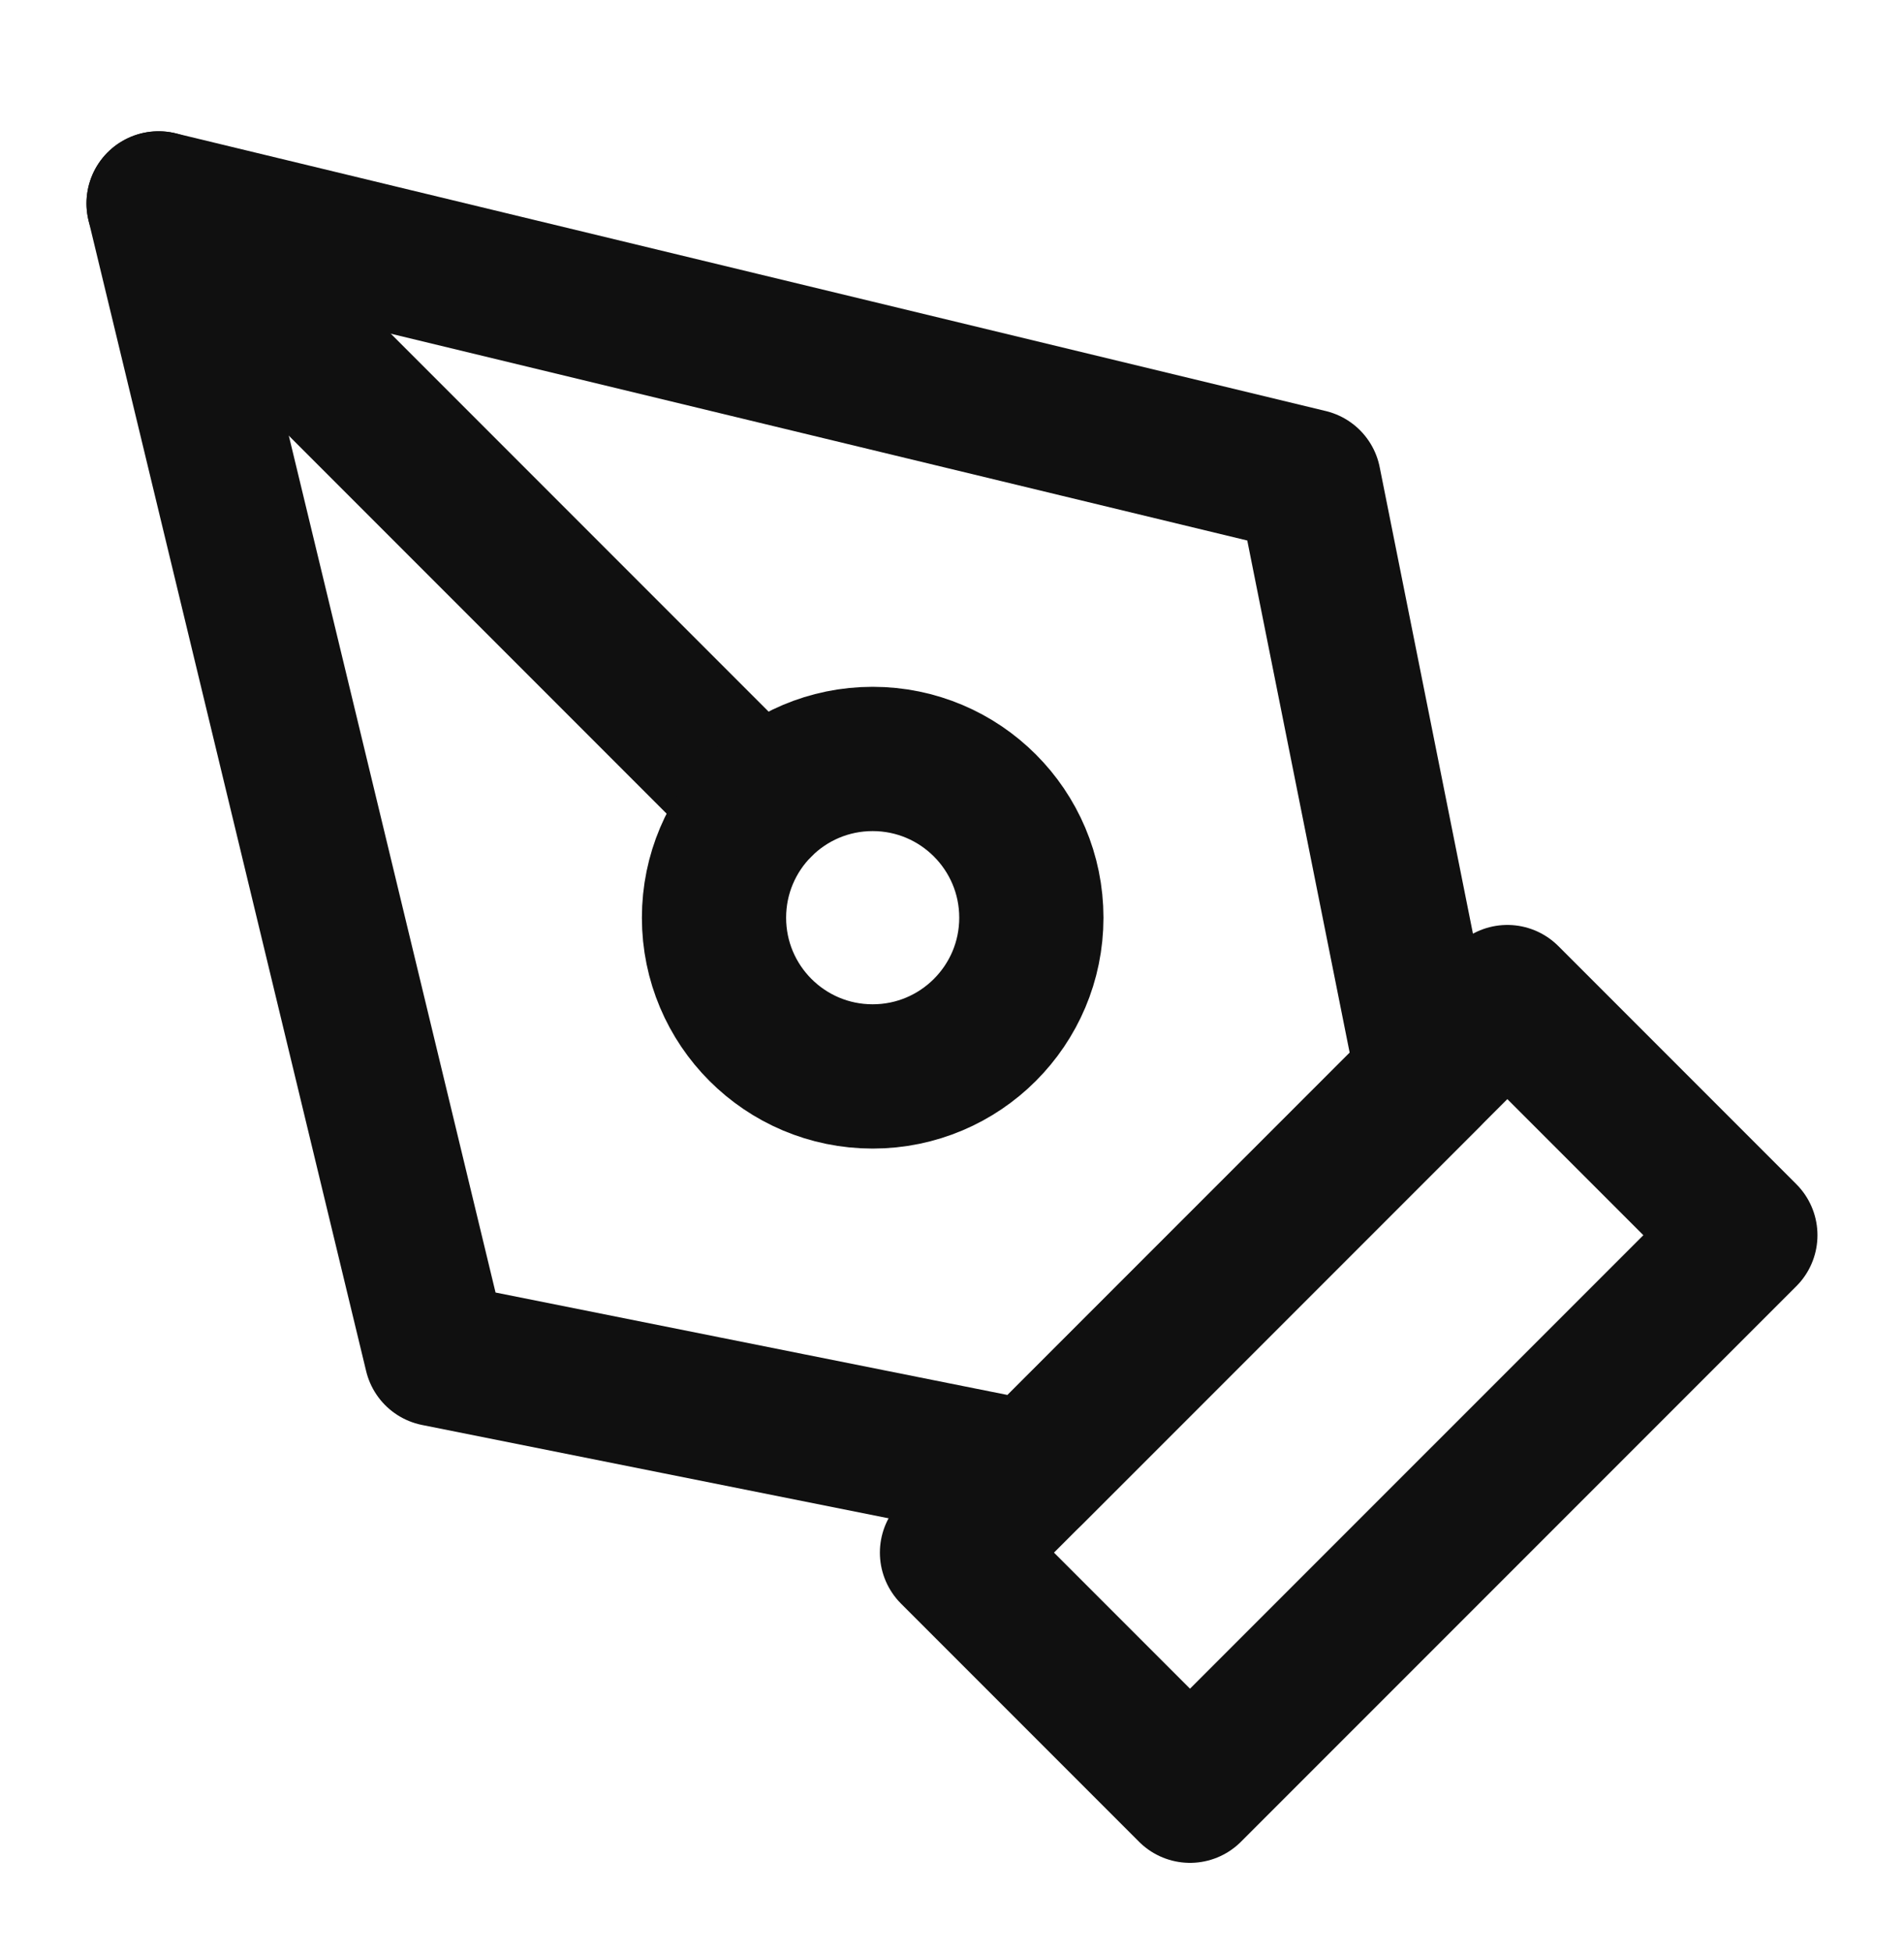
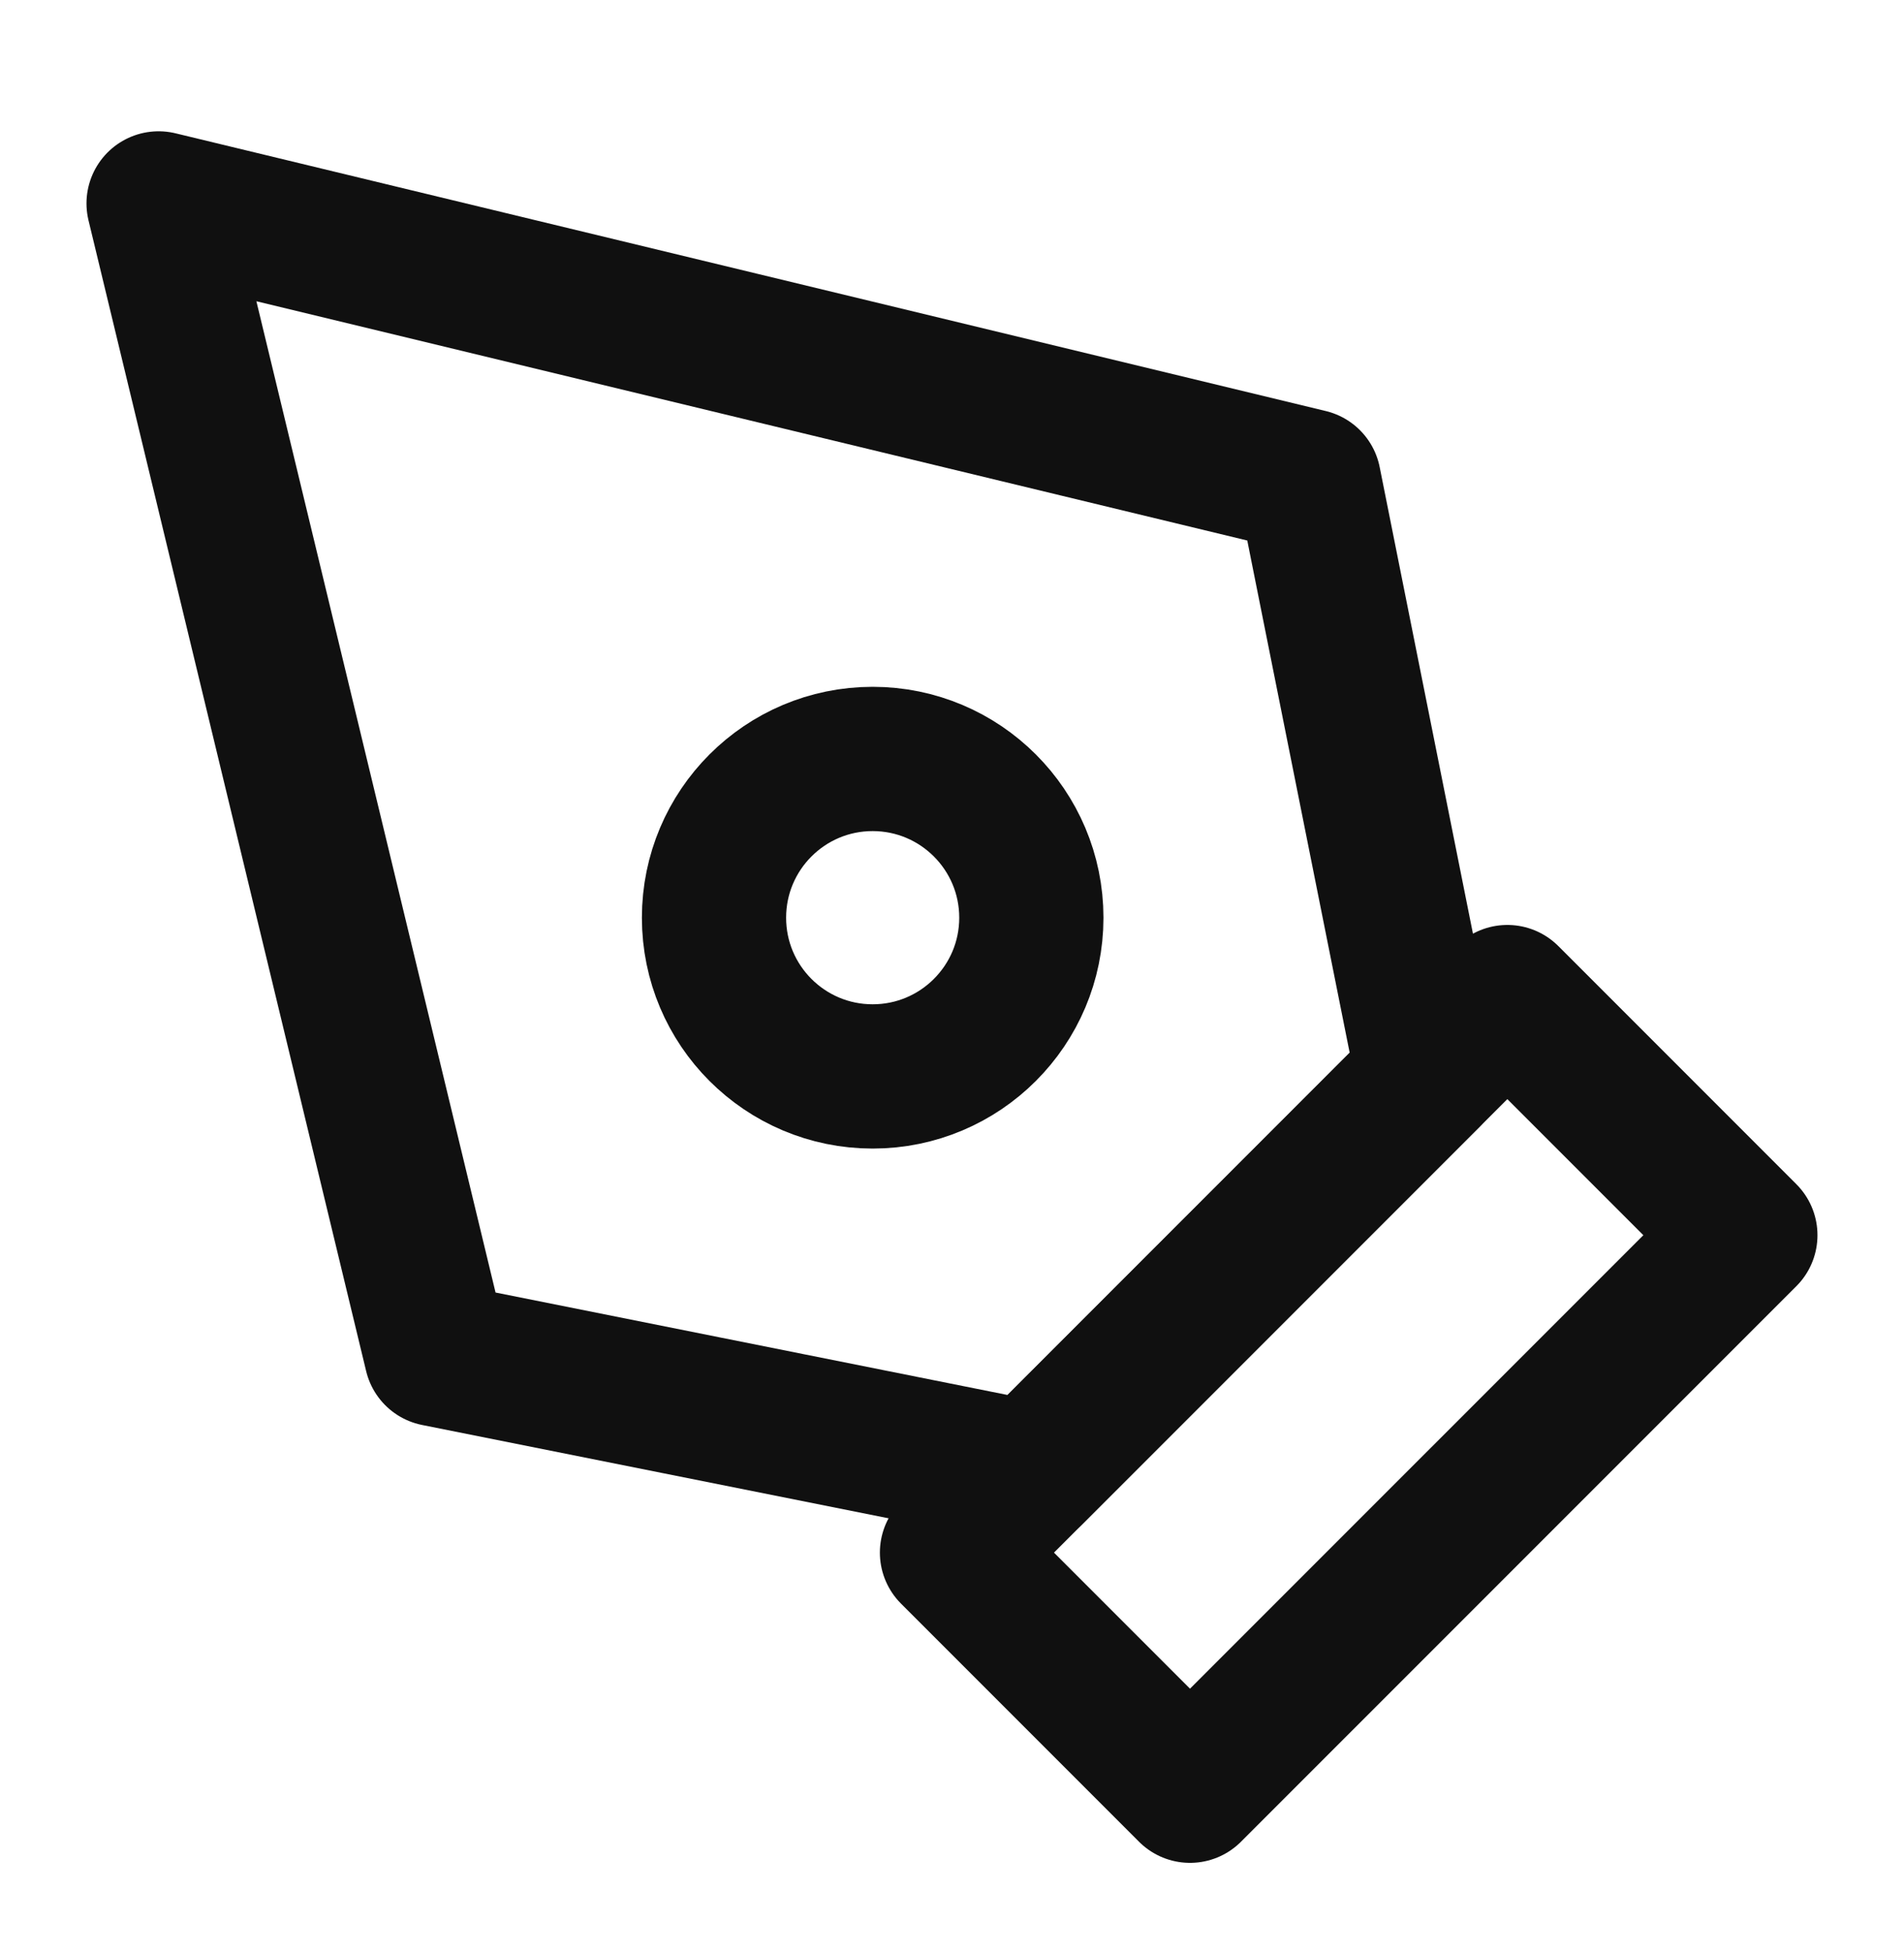
<svg xmlns="http://www.w3.org/2000/svg" width="40" height="41" viewBox="0 0 40 41" fill="none">
  <path d="M20 32.605L31.667 20.939L36.667 25.939L25 37.605L20 32.605Z" stroke="#101010" stroke-width="3.03" stroke-linecap="round" stroke-linejoin="round" />
  <path d="M29.999 22.605L27.499 10.105L3.332 4.272L9.165 28.439L21.665 30.939L29.999 22.605Z" stroke="#101010" stroke-width="3.03" stroke-linecap="round" stroke-linejoin="round" />
-   <path d="M3.332 4.272L15.975 16.915" stroke="#101010" stroke-width="3.03" stroke-linecap="round" stroke-linejoin="round" />
  <path d="M18.333 22.605C20.174 22.605 21.667 21.113 21.667 19.272C21.667 17.431 20.174 15.938 18.333 15.938C16.492 15.938 15 17.431 15 19.272C15 21.113 16.492 22.605 18.333 22.605Z" stroke="#101010" stroke-width="3.03" stroke-linecap="round" stroke-linejoin="round" />
</svg>